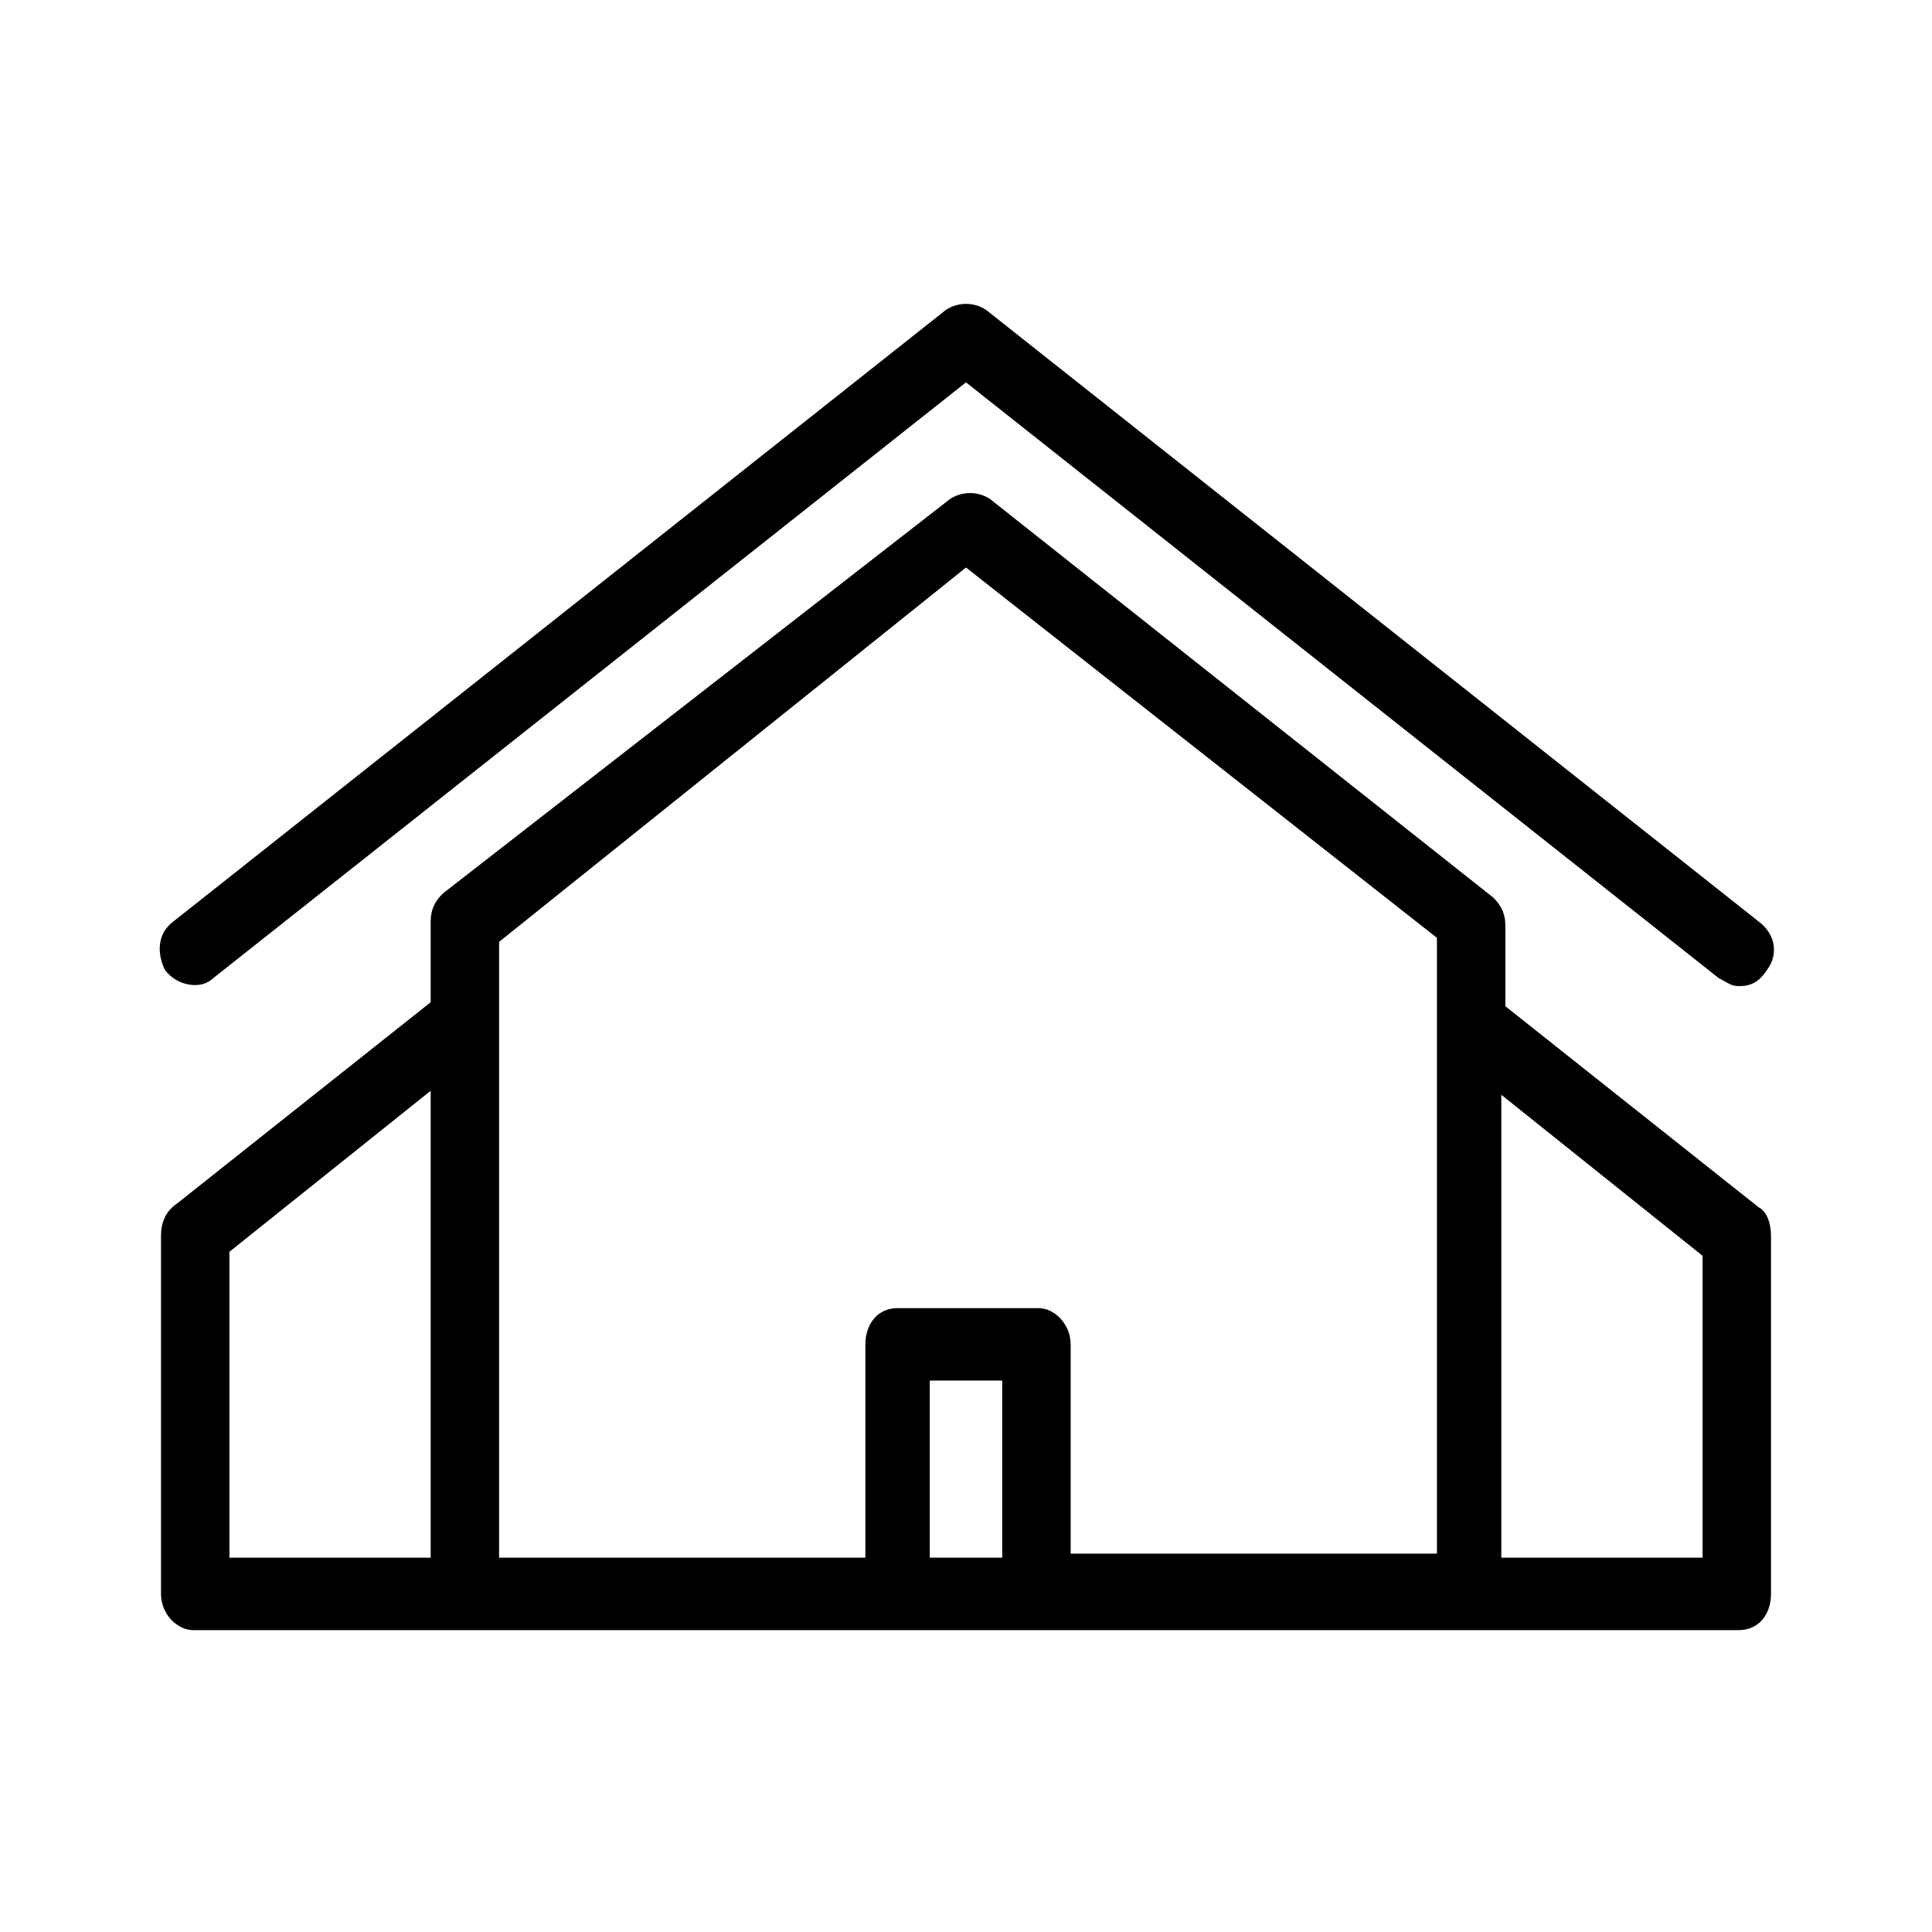
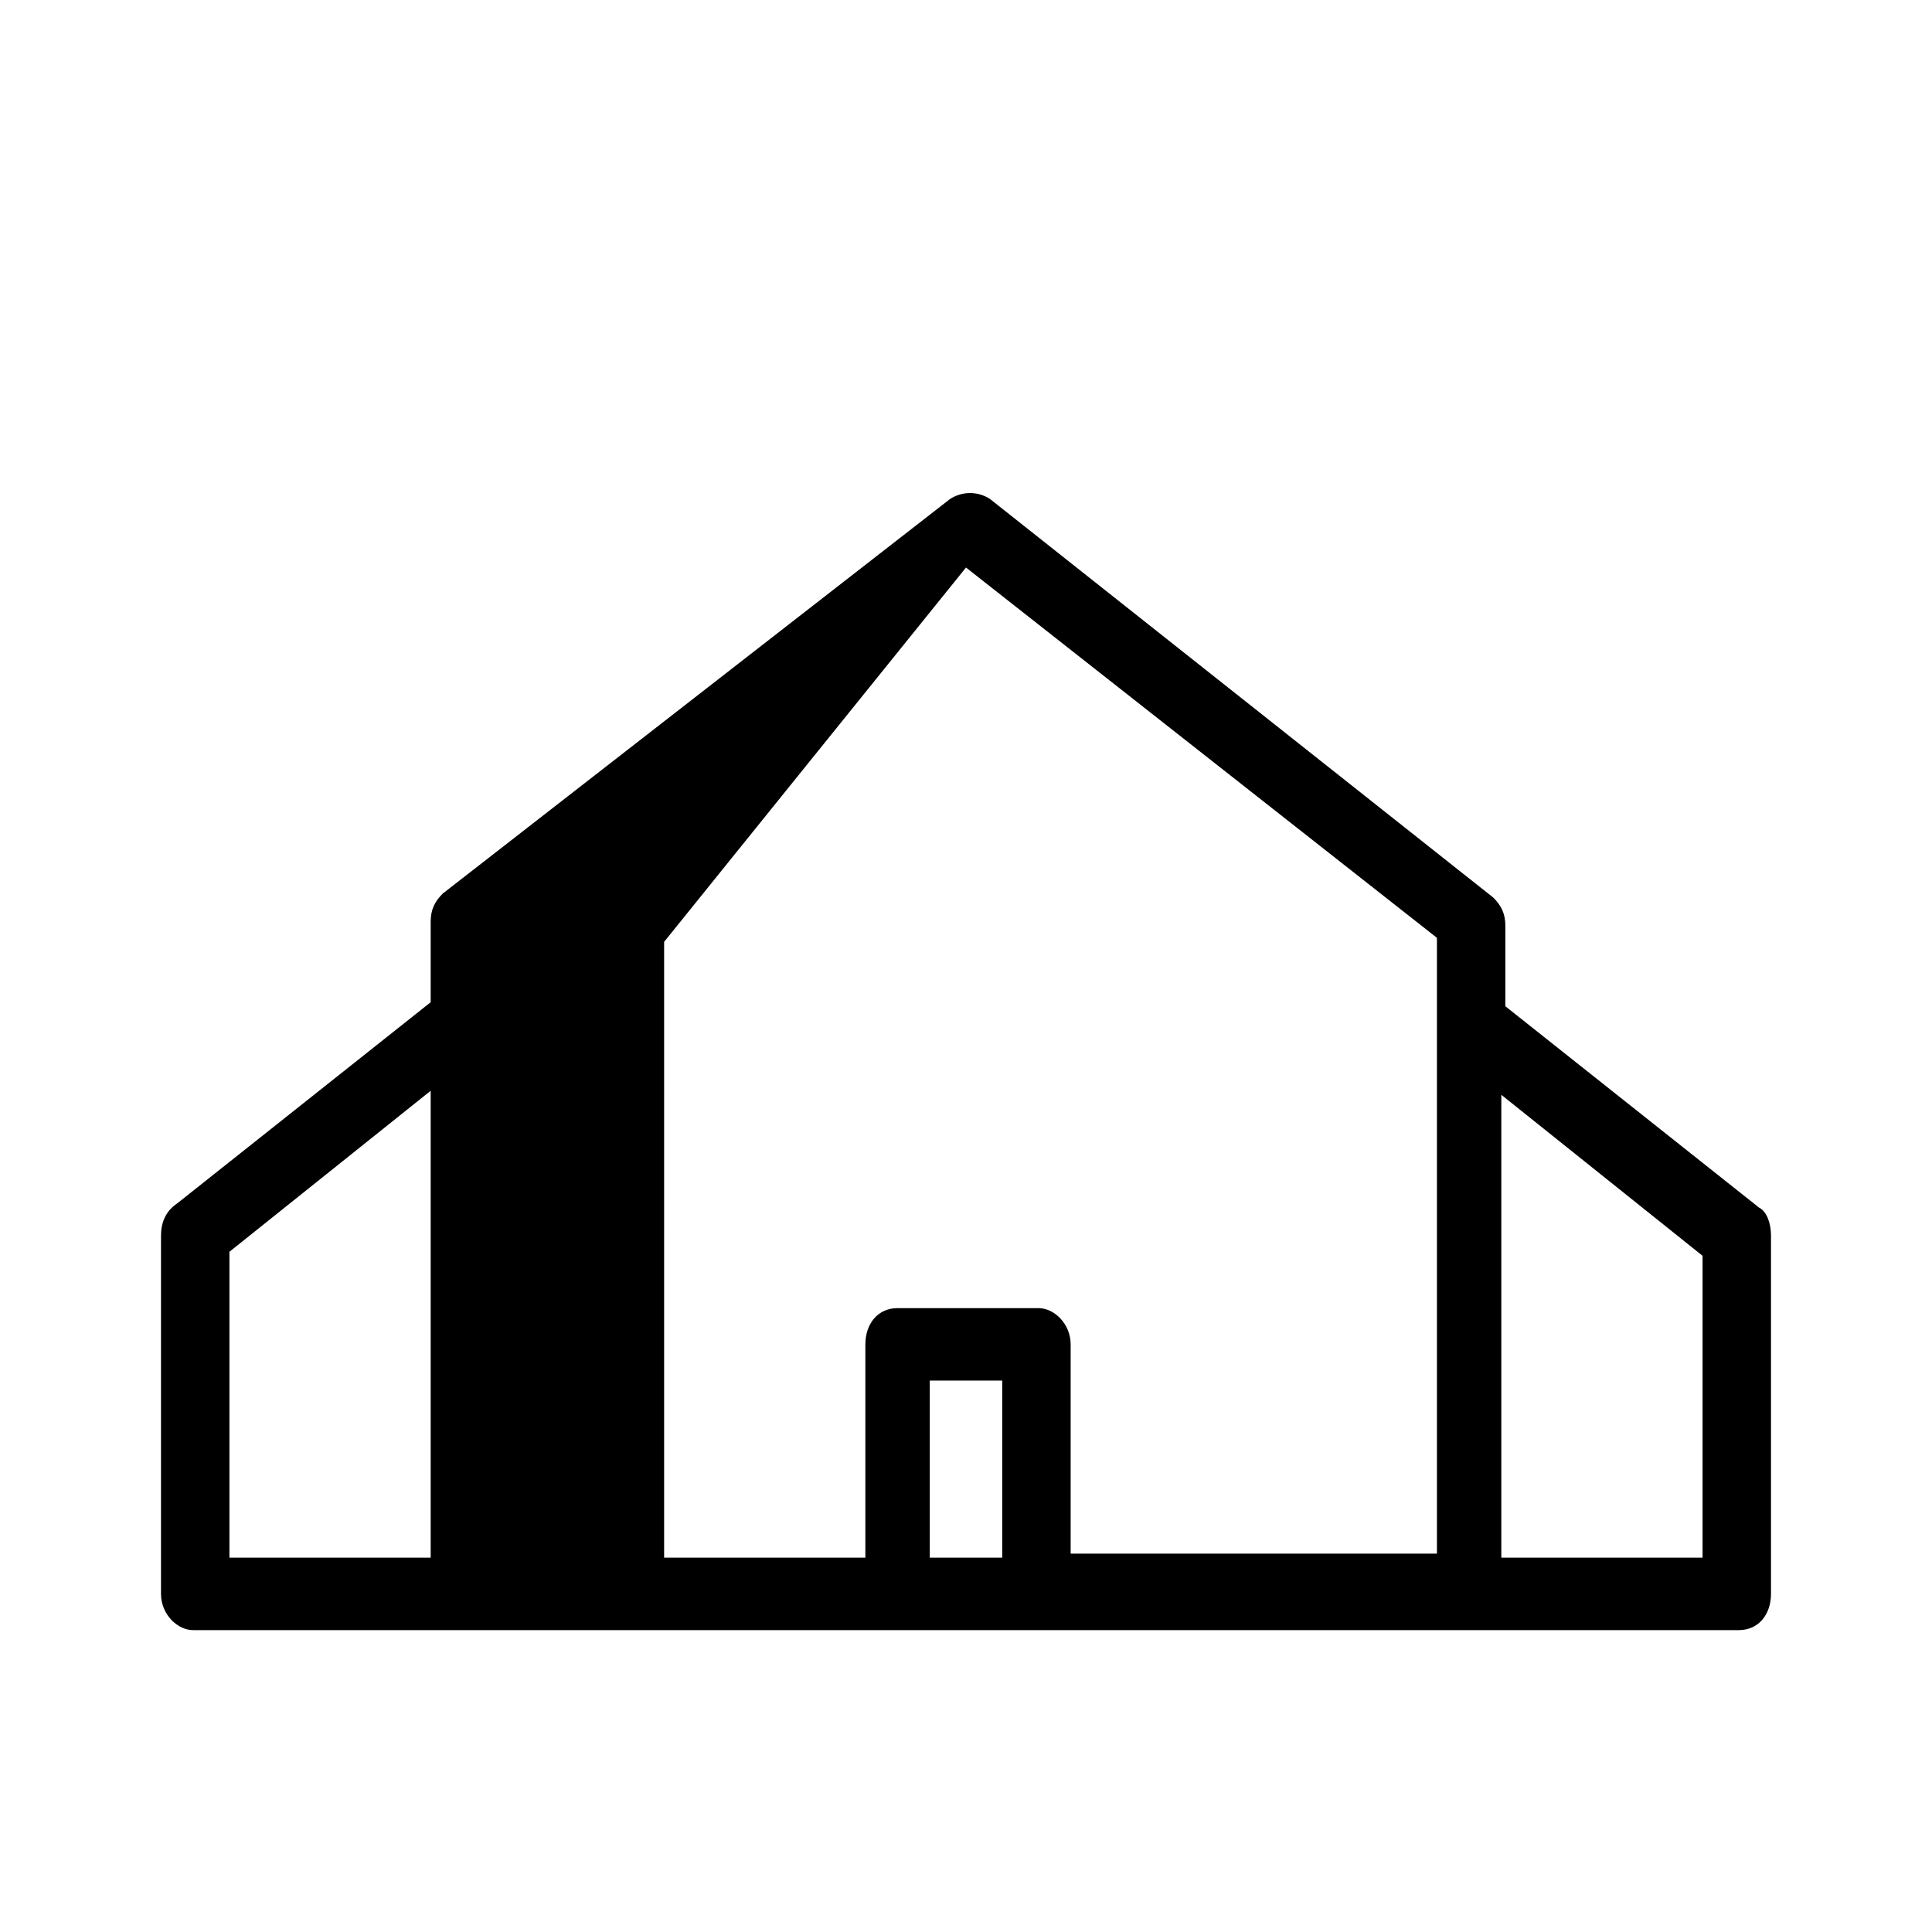
<svg xmlns="http://www.w3.org/2000/svg" version="1.1" id="Layer_1" x="0px" y="0px" viewBox="0 0 48 48" enable-background="new 0 0 48 48" xml:space="preserve">
  <g>
-     <path fill="curentColor" d="M43.7,30l-6.3-5v-2c0-0.3-0.1-0.5-0.3-0.7l-12.5-9.9c-0.3-0.2-0.7-0.2-1,0L11,22.2   c-0.2,0.2-0.3,0.4-0.3,0.7v2l-6.3,5C4.1,30.1,4,30.4,4,30.7v8.9c0,0.5,0.4,0.9,0.8,0.9h6.7h6.7h11.6h6.7h6.7c0.5,0,0.8-0.4,0.8-0.9   v-8.9C44,30.4,43.9,30.1,43.7,30L43.7,30z M24.9,38.7h-1.8v-4.4h1.8L24.9,38.7L24.9,38.7z M26.6,38.7v-5.3c0-0.5-0.4-0.9-0.8-0.9   h-3.5c-0.5,0-0.8,0.4-0.8,0.9v5.3h-4.1h-5V23.4L24,14.1l11.7,9.2v15.3h-5H26.6z M5.7,31.1l5-4v11.6h-5V31.1z M42.3,38.7h-5V27.2   l5,4V38.7z" />
-     <path fill="curentColor" d="M5.3,24.3L24,9.5l18.7,14.8c0.2,0.1,0.3,0.2,0.5,0.2c0.3,0,0.5-0.1,0.7-0.4c0.3-0.4,0.2-0.9-0.2-1.2   L24.5,7.7c-0.3-0.2-0.7-0.2-1,0L4.3,22.9c-0.4,0.3-0.4,0.8-0.2,1.2C4.4,24.5,5,24.6,5.3,24.3z" />
+     <path fill="curentColor" d="M43.7,30l-6.3-5v-2c0-0.3-0.1-0.5-0.3-0.7l-12.5-9.9c-0.3-0.2-0.7-0.2-1,0L11,22.2   c-0.2,0.2-0.3,0.4-0.3,0.7v2l-6.3,5C4.1,30.1,4,30.4,4,30.7v8.9c0,0.5,0.4,0.9,0.8,0.9h6.7h6.7h11.6h6.7h6.7c0.5,0,0.8-0.4,0.8-0.9   v-8.9C44,30.4,43.9,30.1,43.7,30L43.7,30z M24.9,38.7h-1.8v-4.4h1.8L24.9,38.7L24.9,38.7z M26.6,38.7v-5.3c0-0.5-0.4-0.9-0.8-0.9   h-3.5c-0.5,0-0.8,0.4-0.8,0.9v5.3h-5V23.4L24,14.1l11.7,9.2v15.3h-5H26.6z M5.7,31.1l5-4v11.6h-5V31.1z M42.3,38.7h-5V27.2   l5,4V38.7z" />
  </g>
</svg>